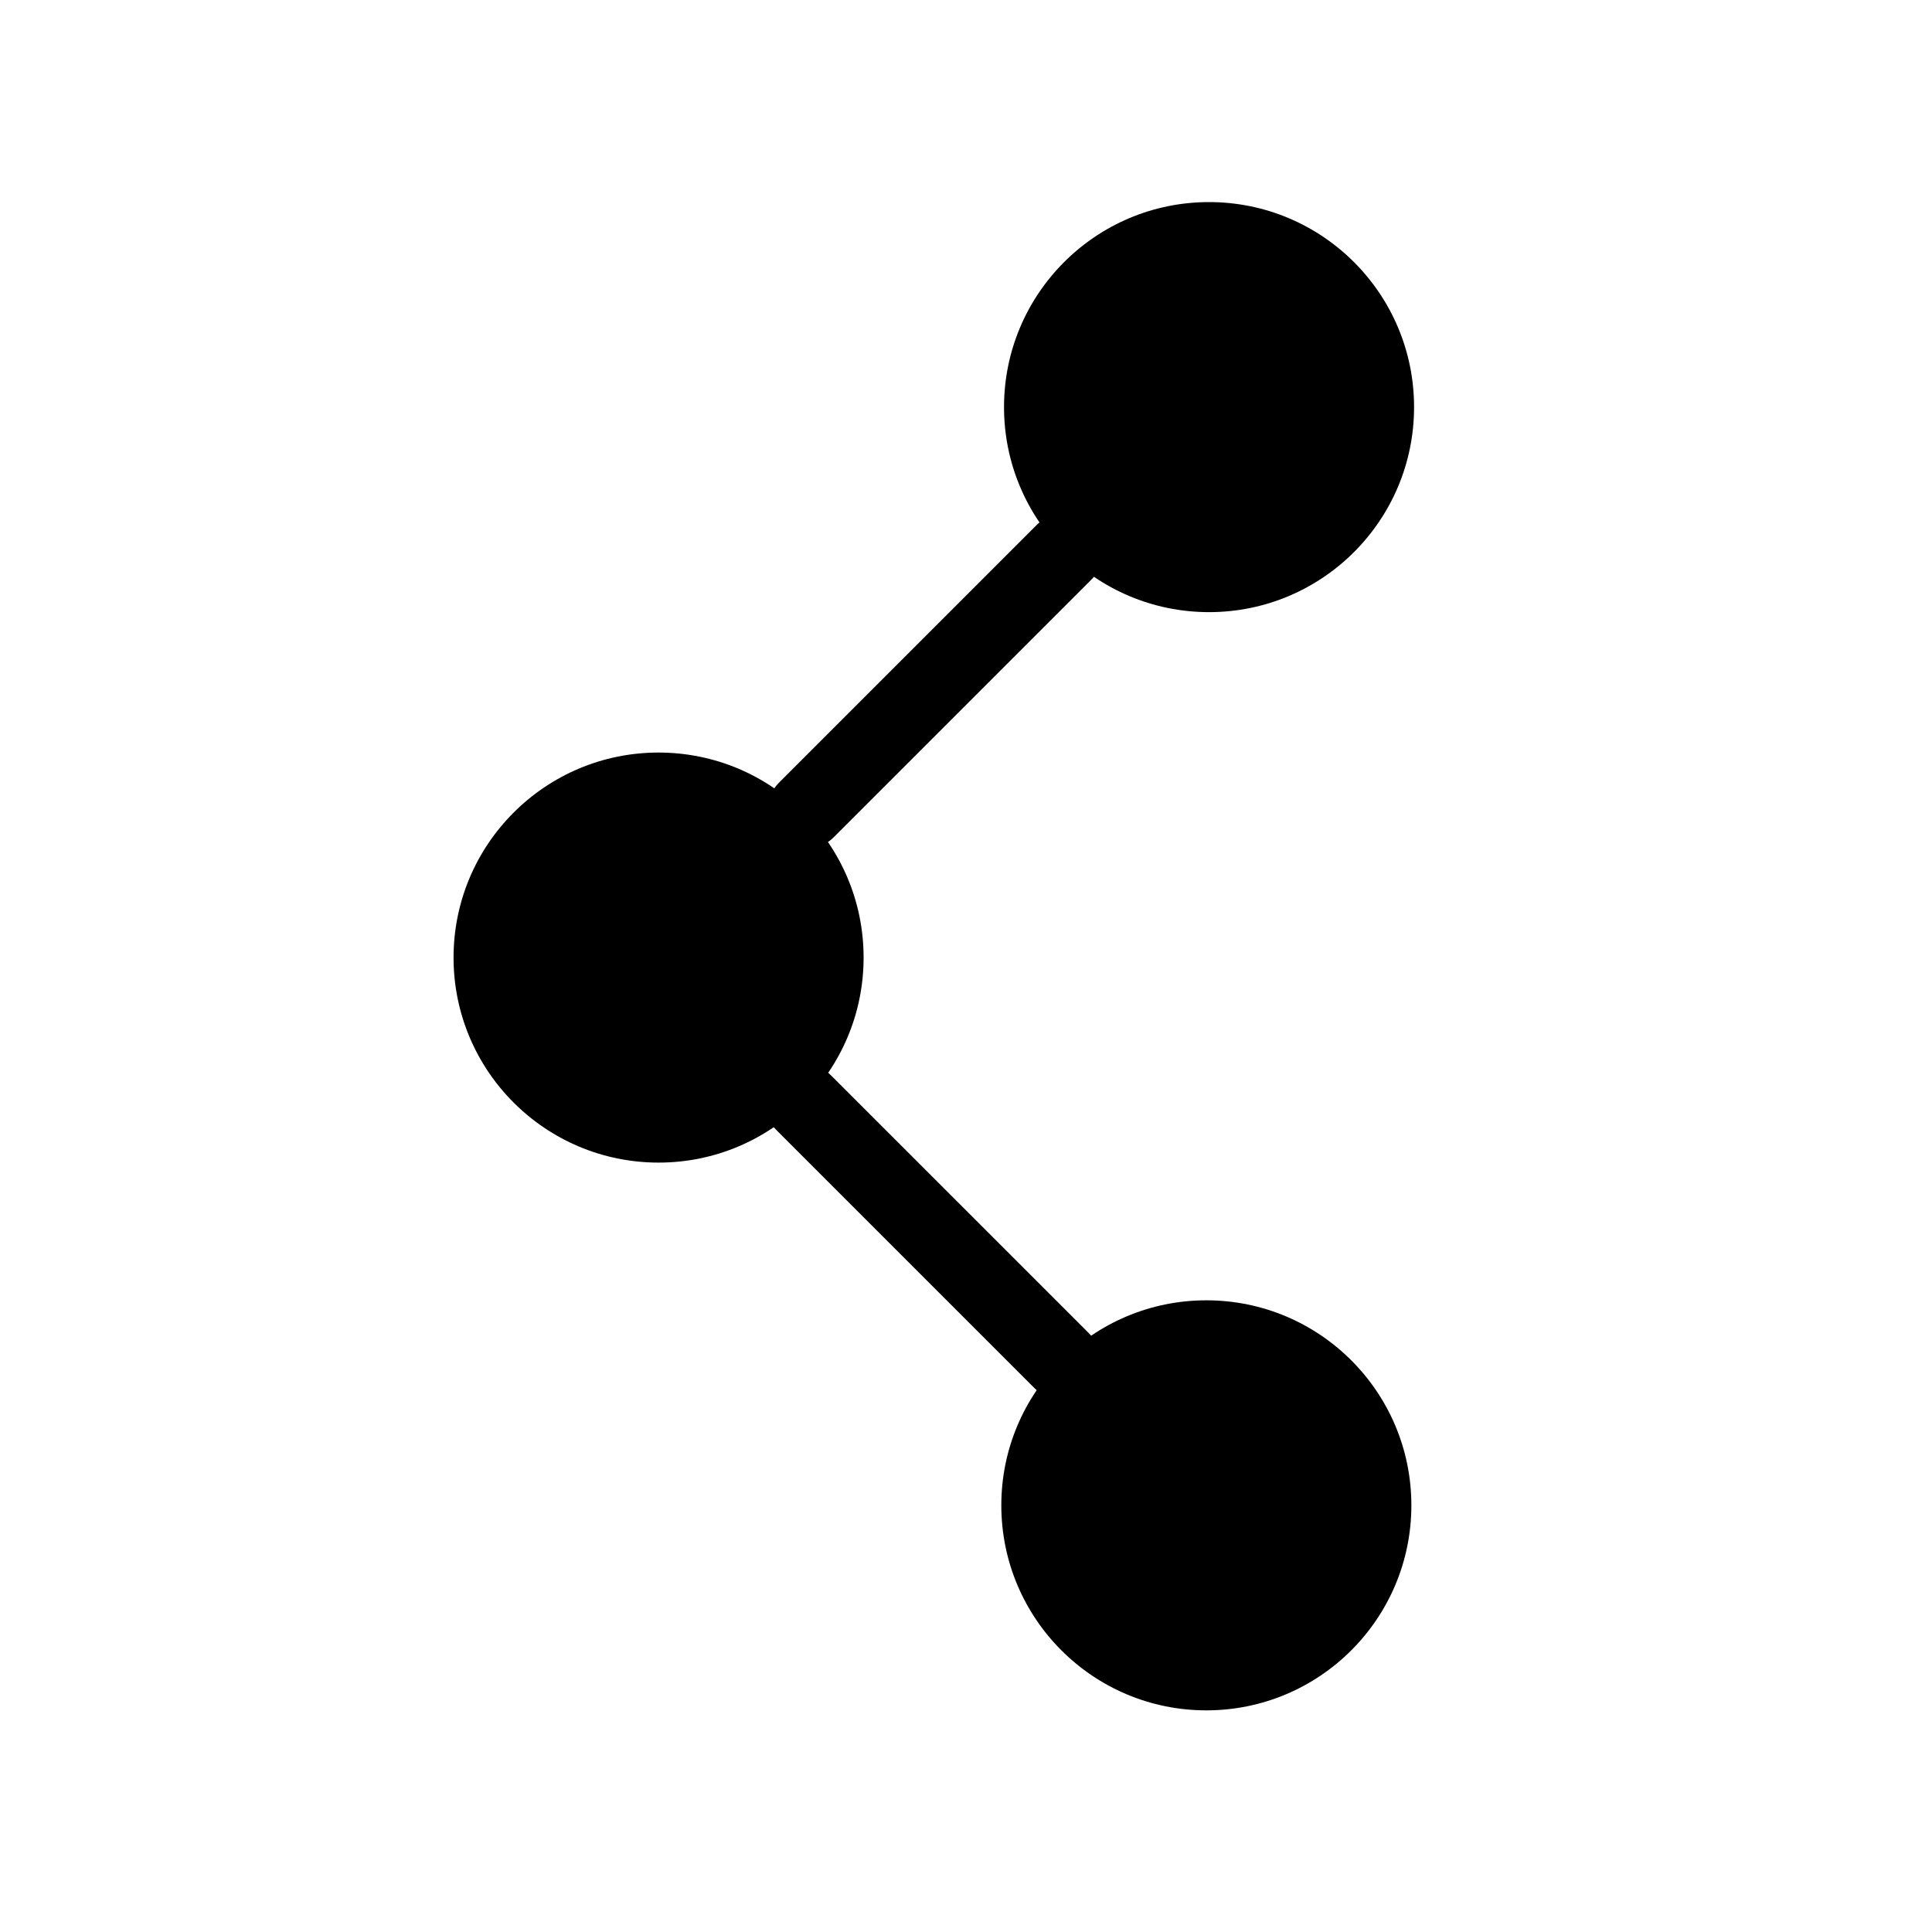
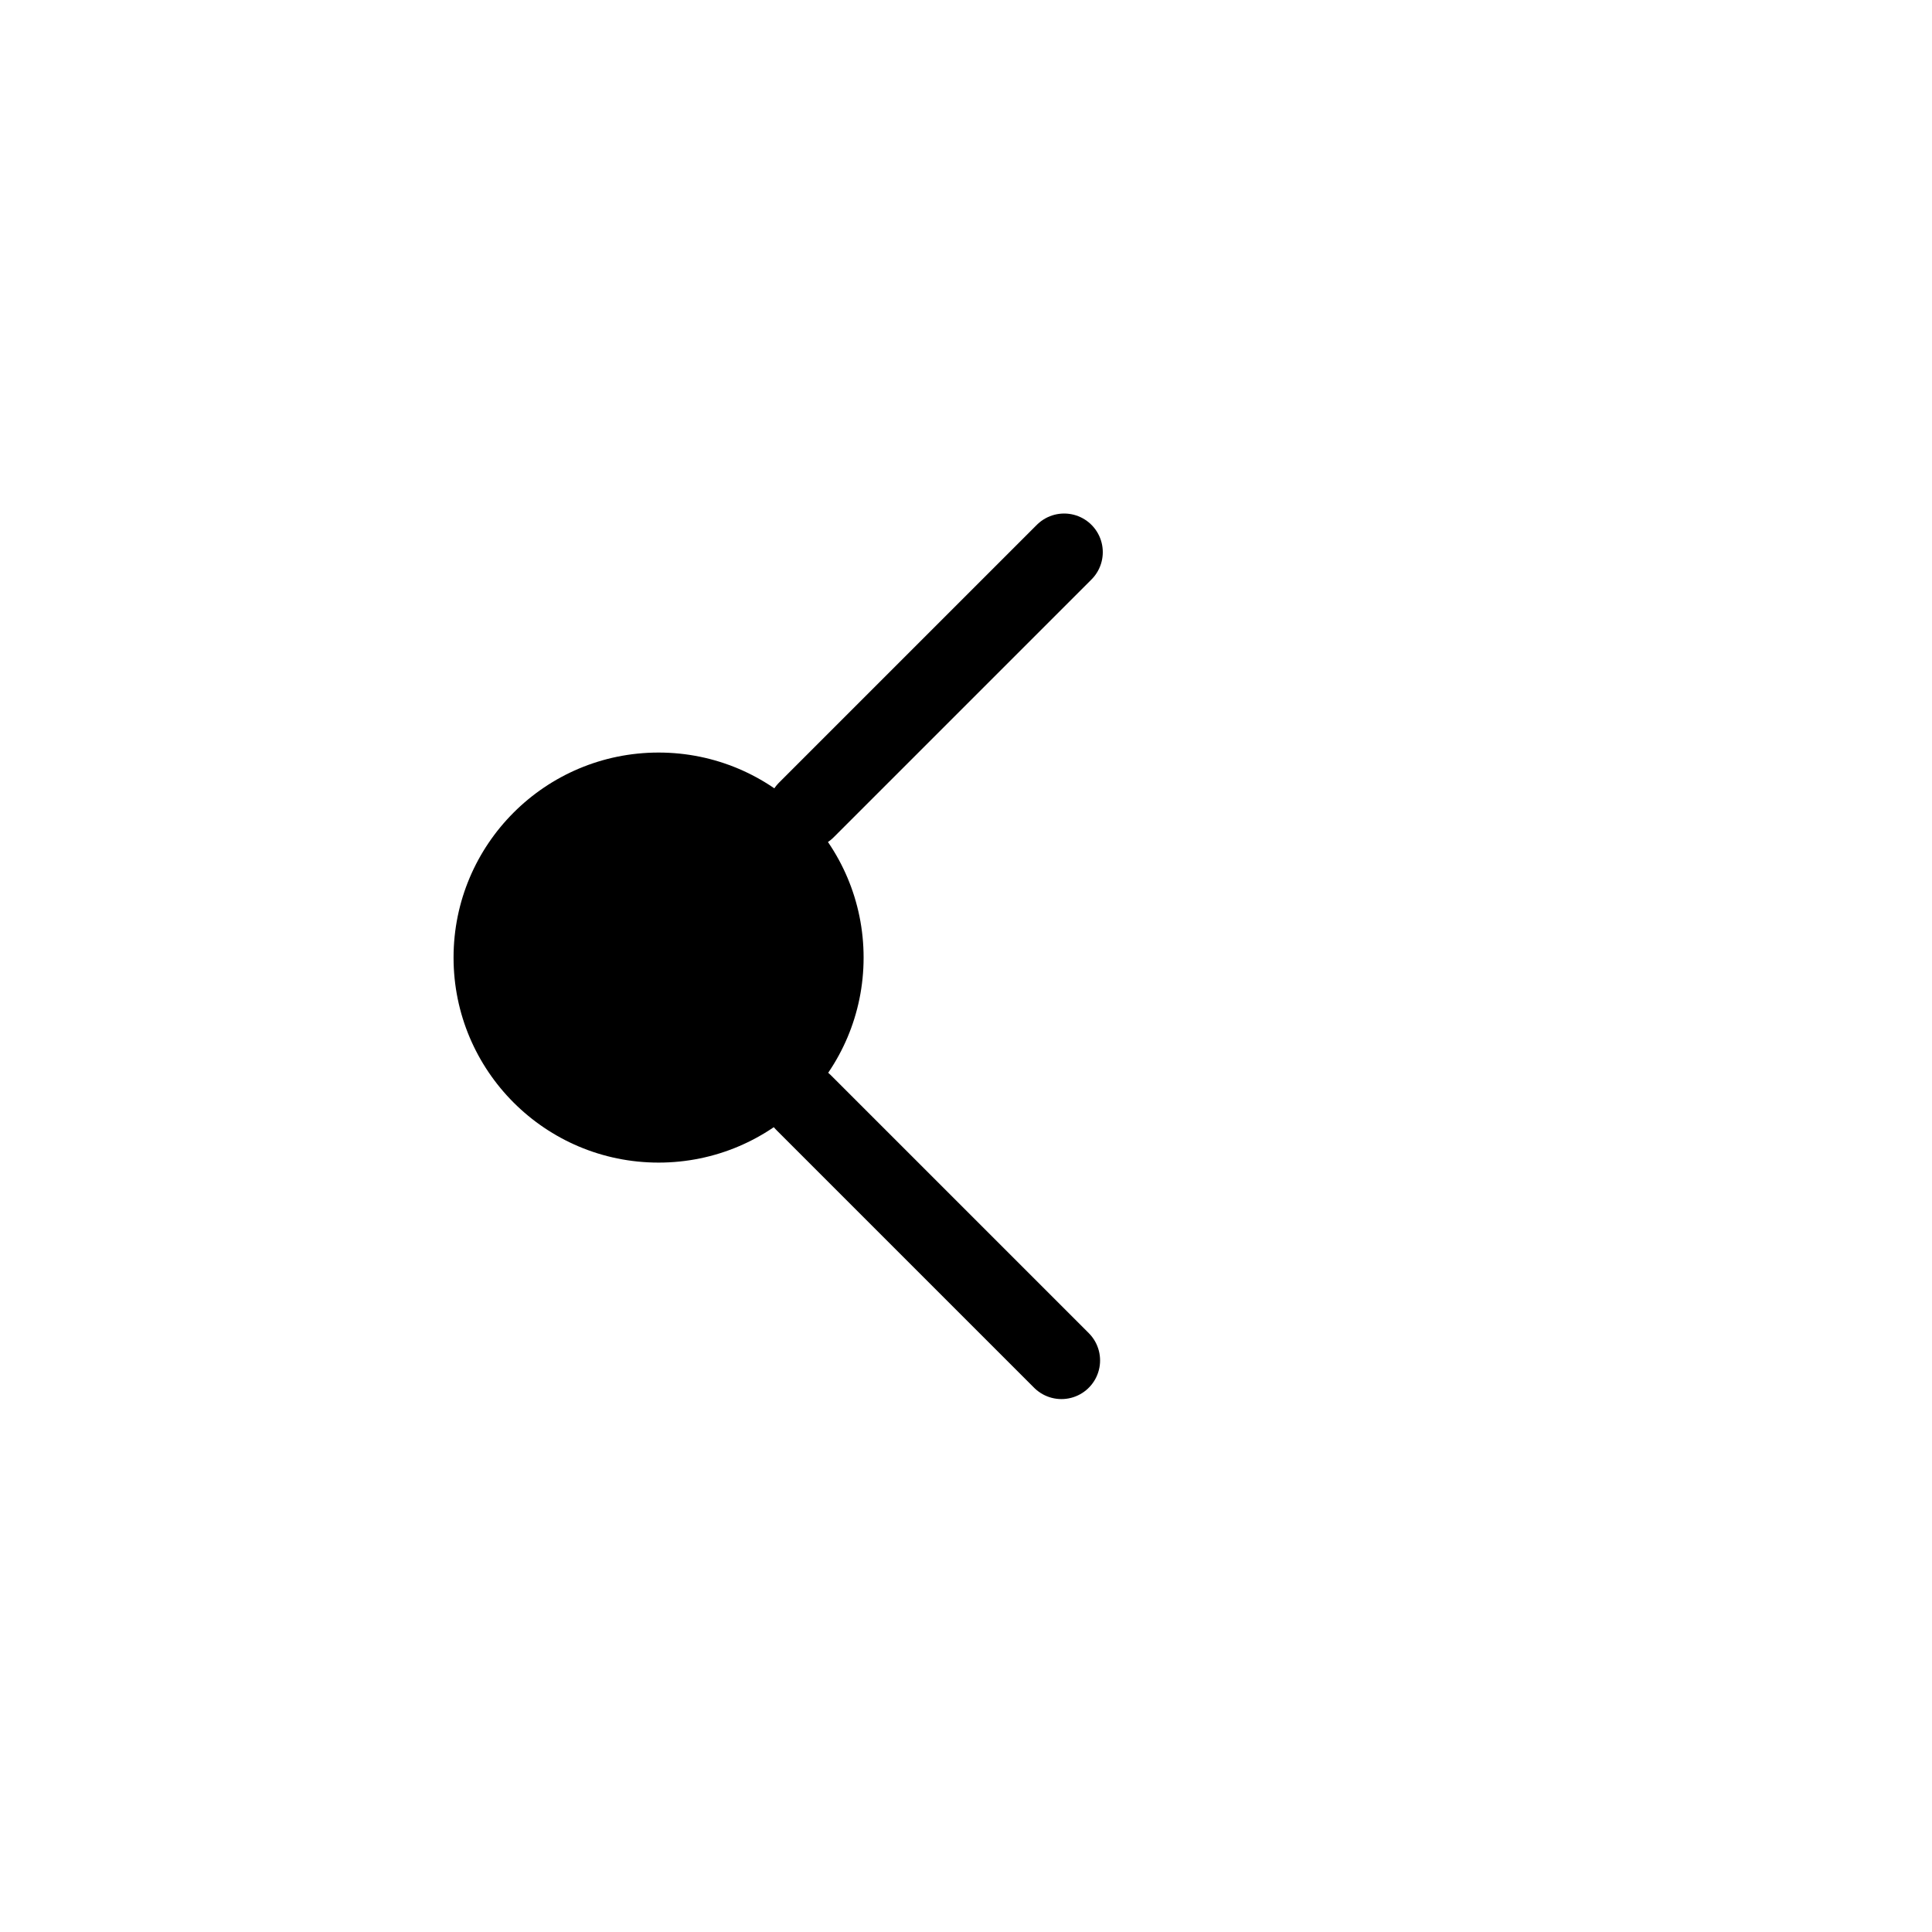
<svg xmlns="http://www.w3.org/2000/svg" id="ico_share" width="25" height="25" viewBox="0 0 25 25">
  <g id="ico" transform="translate(5.869 2.615)">
-     <circle id="Ellipse_4" data-name="Ellipse 4" cx="2.653" cy="2.653" r="2.653" transform="translate(7.123)" fill="#000000" />
-     <circle id="Ellipse_5" data-name="Ellipse 5" cx="2.653" cy="2.653" r="2.653" transform="translate(7.088 14.211)" fill="#000000" />
    <circle id="Ellipse_6" data-name="Ellipse 6" cx="2.653" cy="2.653" r="2.653" transform="translate(0 7.123)" fill="#000000" />
    <line id="Line_14" data-name="Line 14" x1="3.336" y2="3.336" transform="translate(4.565 4.53)" fill="none" stroke="#000000" stroke-linecap="round" stroke-linejoin="round" stroke-width="1" />
    <line id="Line_15" data-name="Line 15" x2="3.336" y2="3.336" transform="translate(4.53 11.653)" fill="none" stroke="#000000" stroke-linecap="round" stroke-linejoin="round" stroke-width="1" />
  </g>
  <rect id="_" data-name="[ ]" width="25" height="25" fill="none" />
</svg>